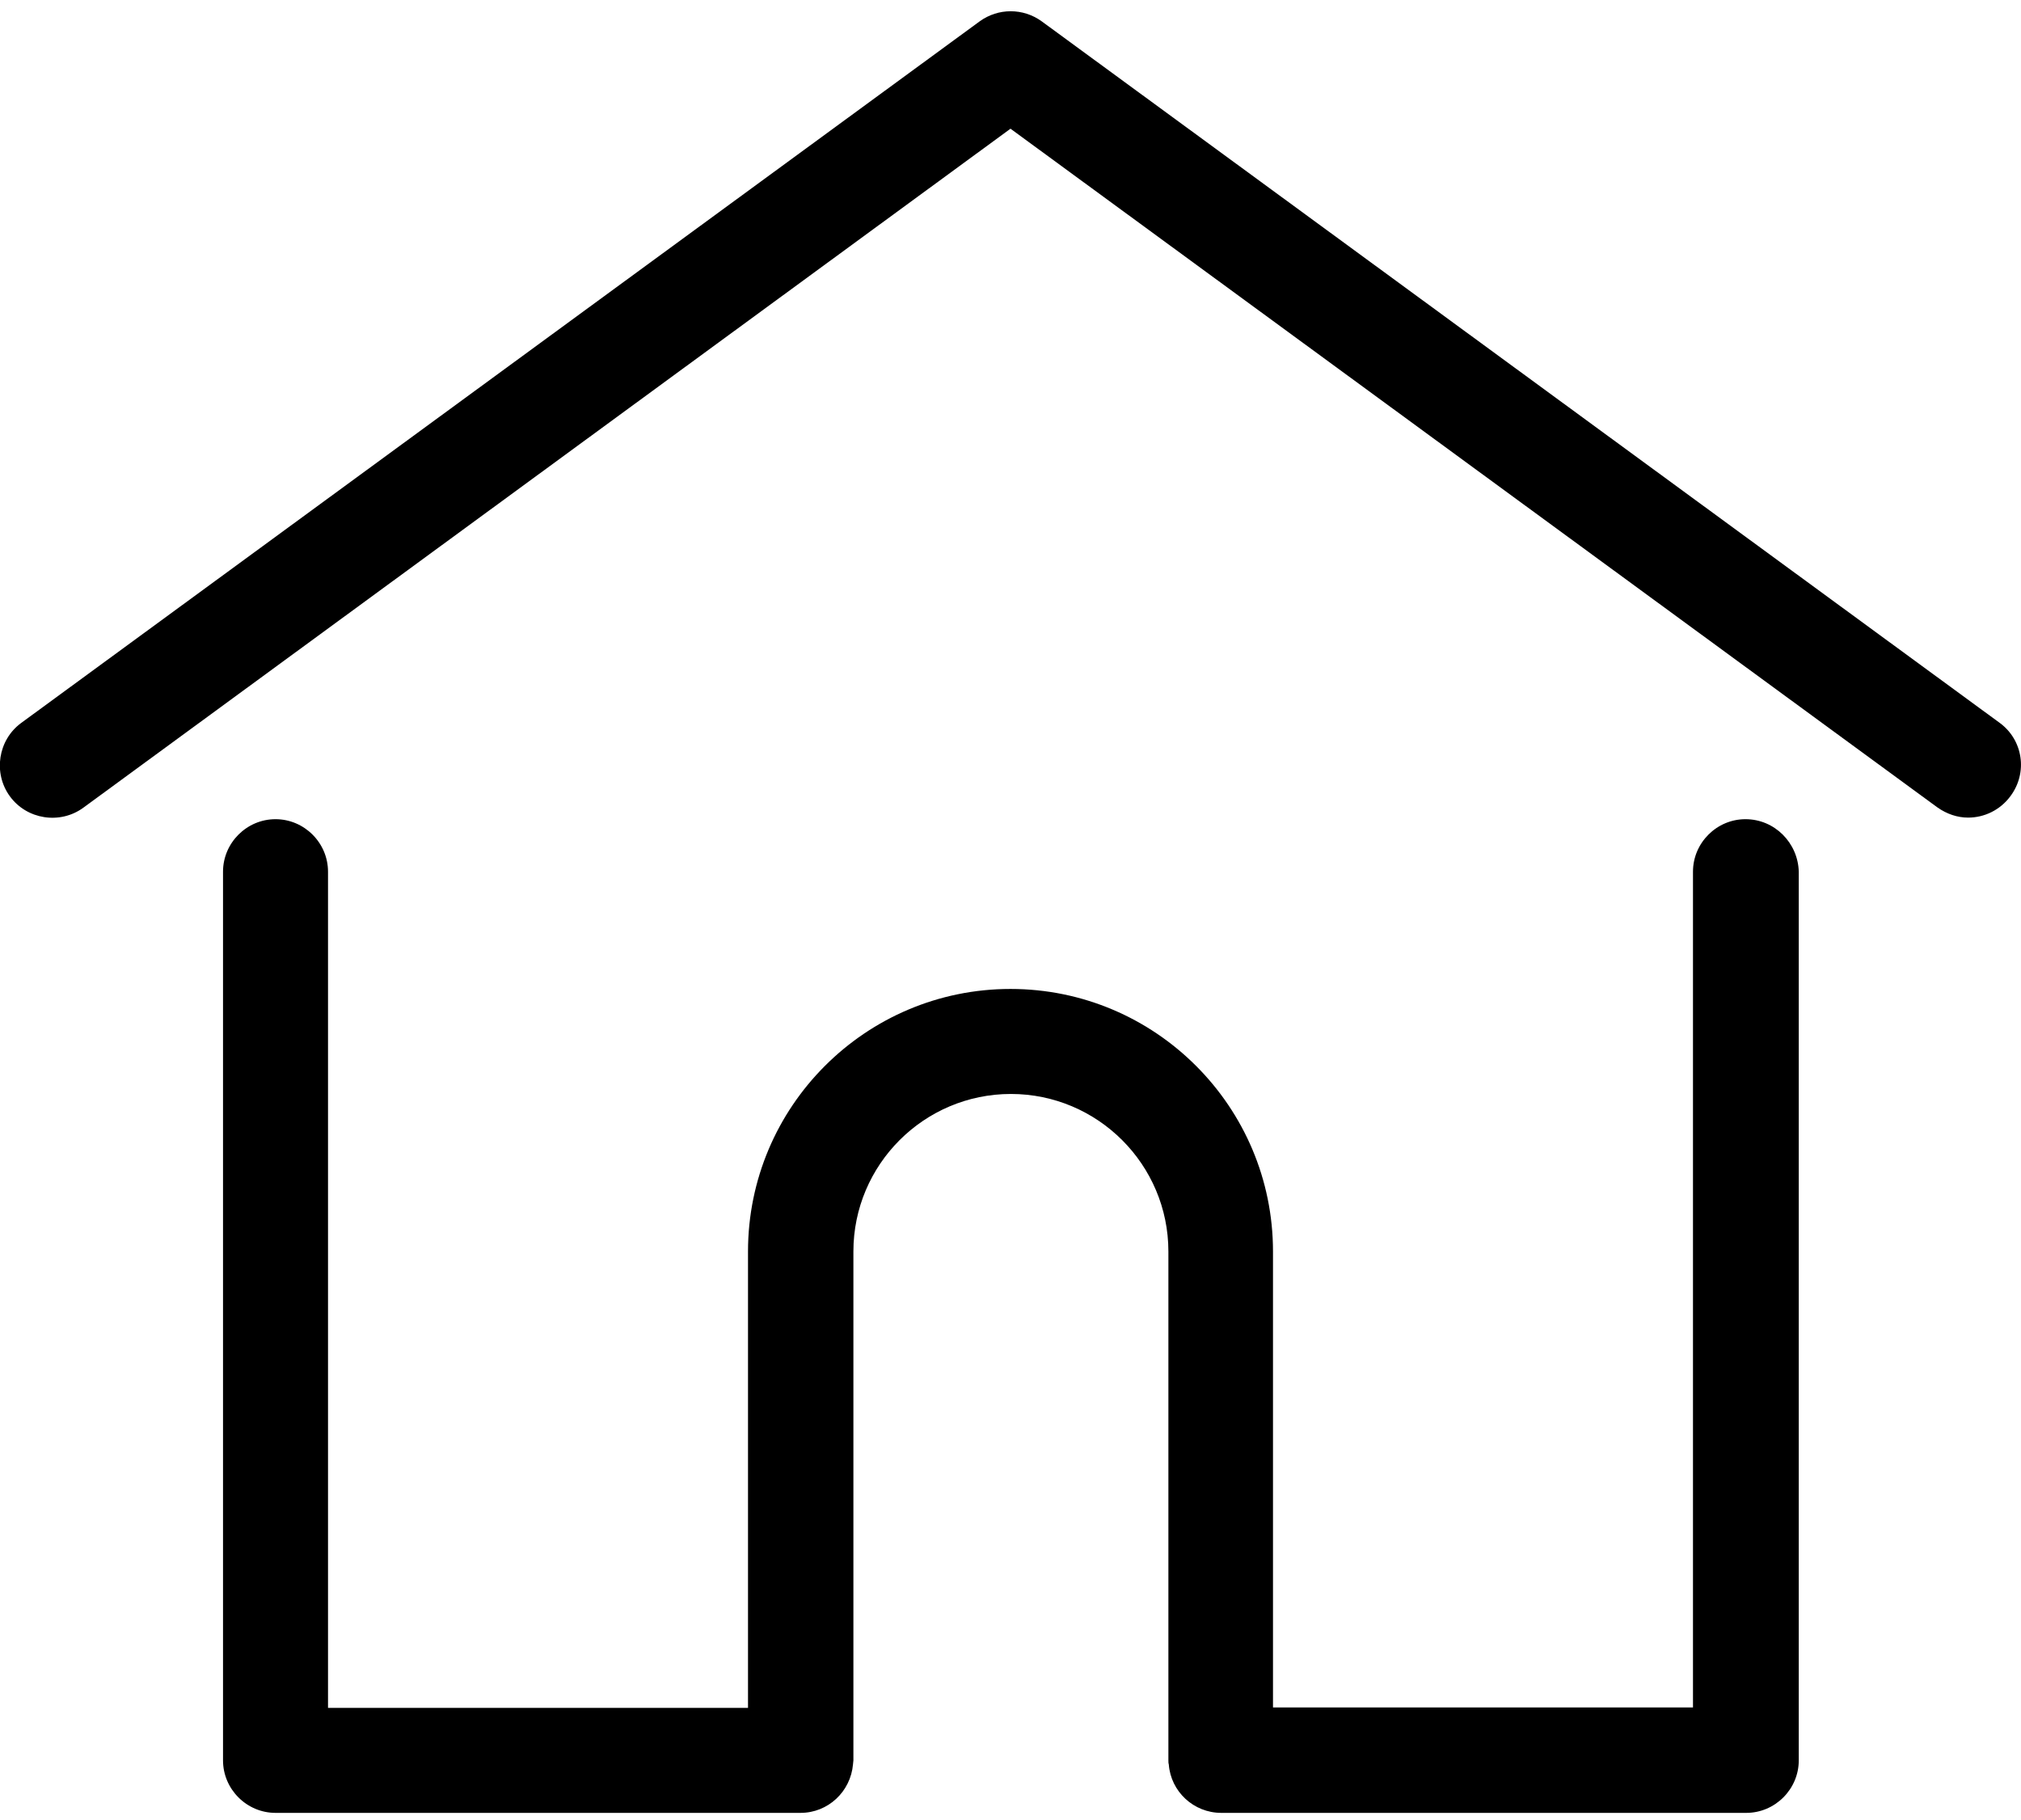
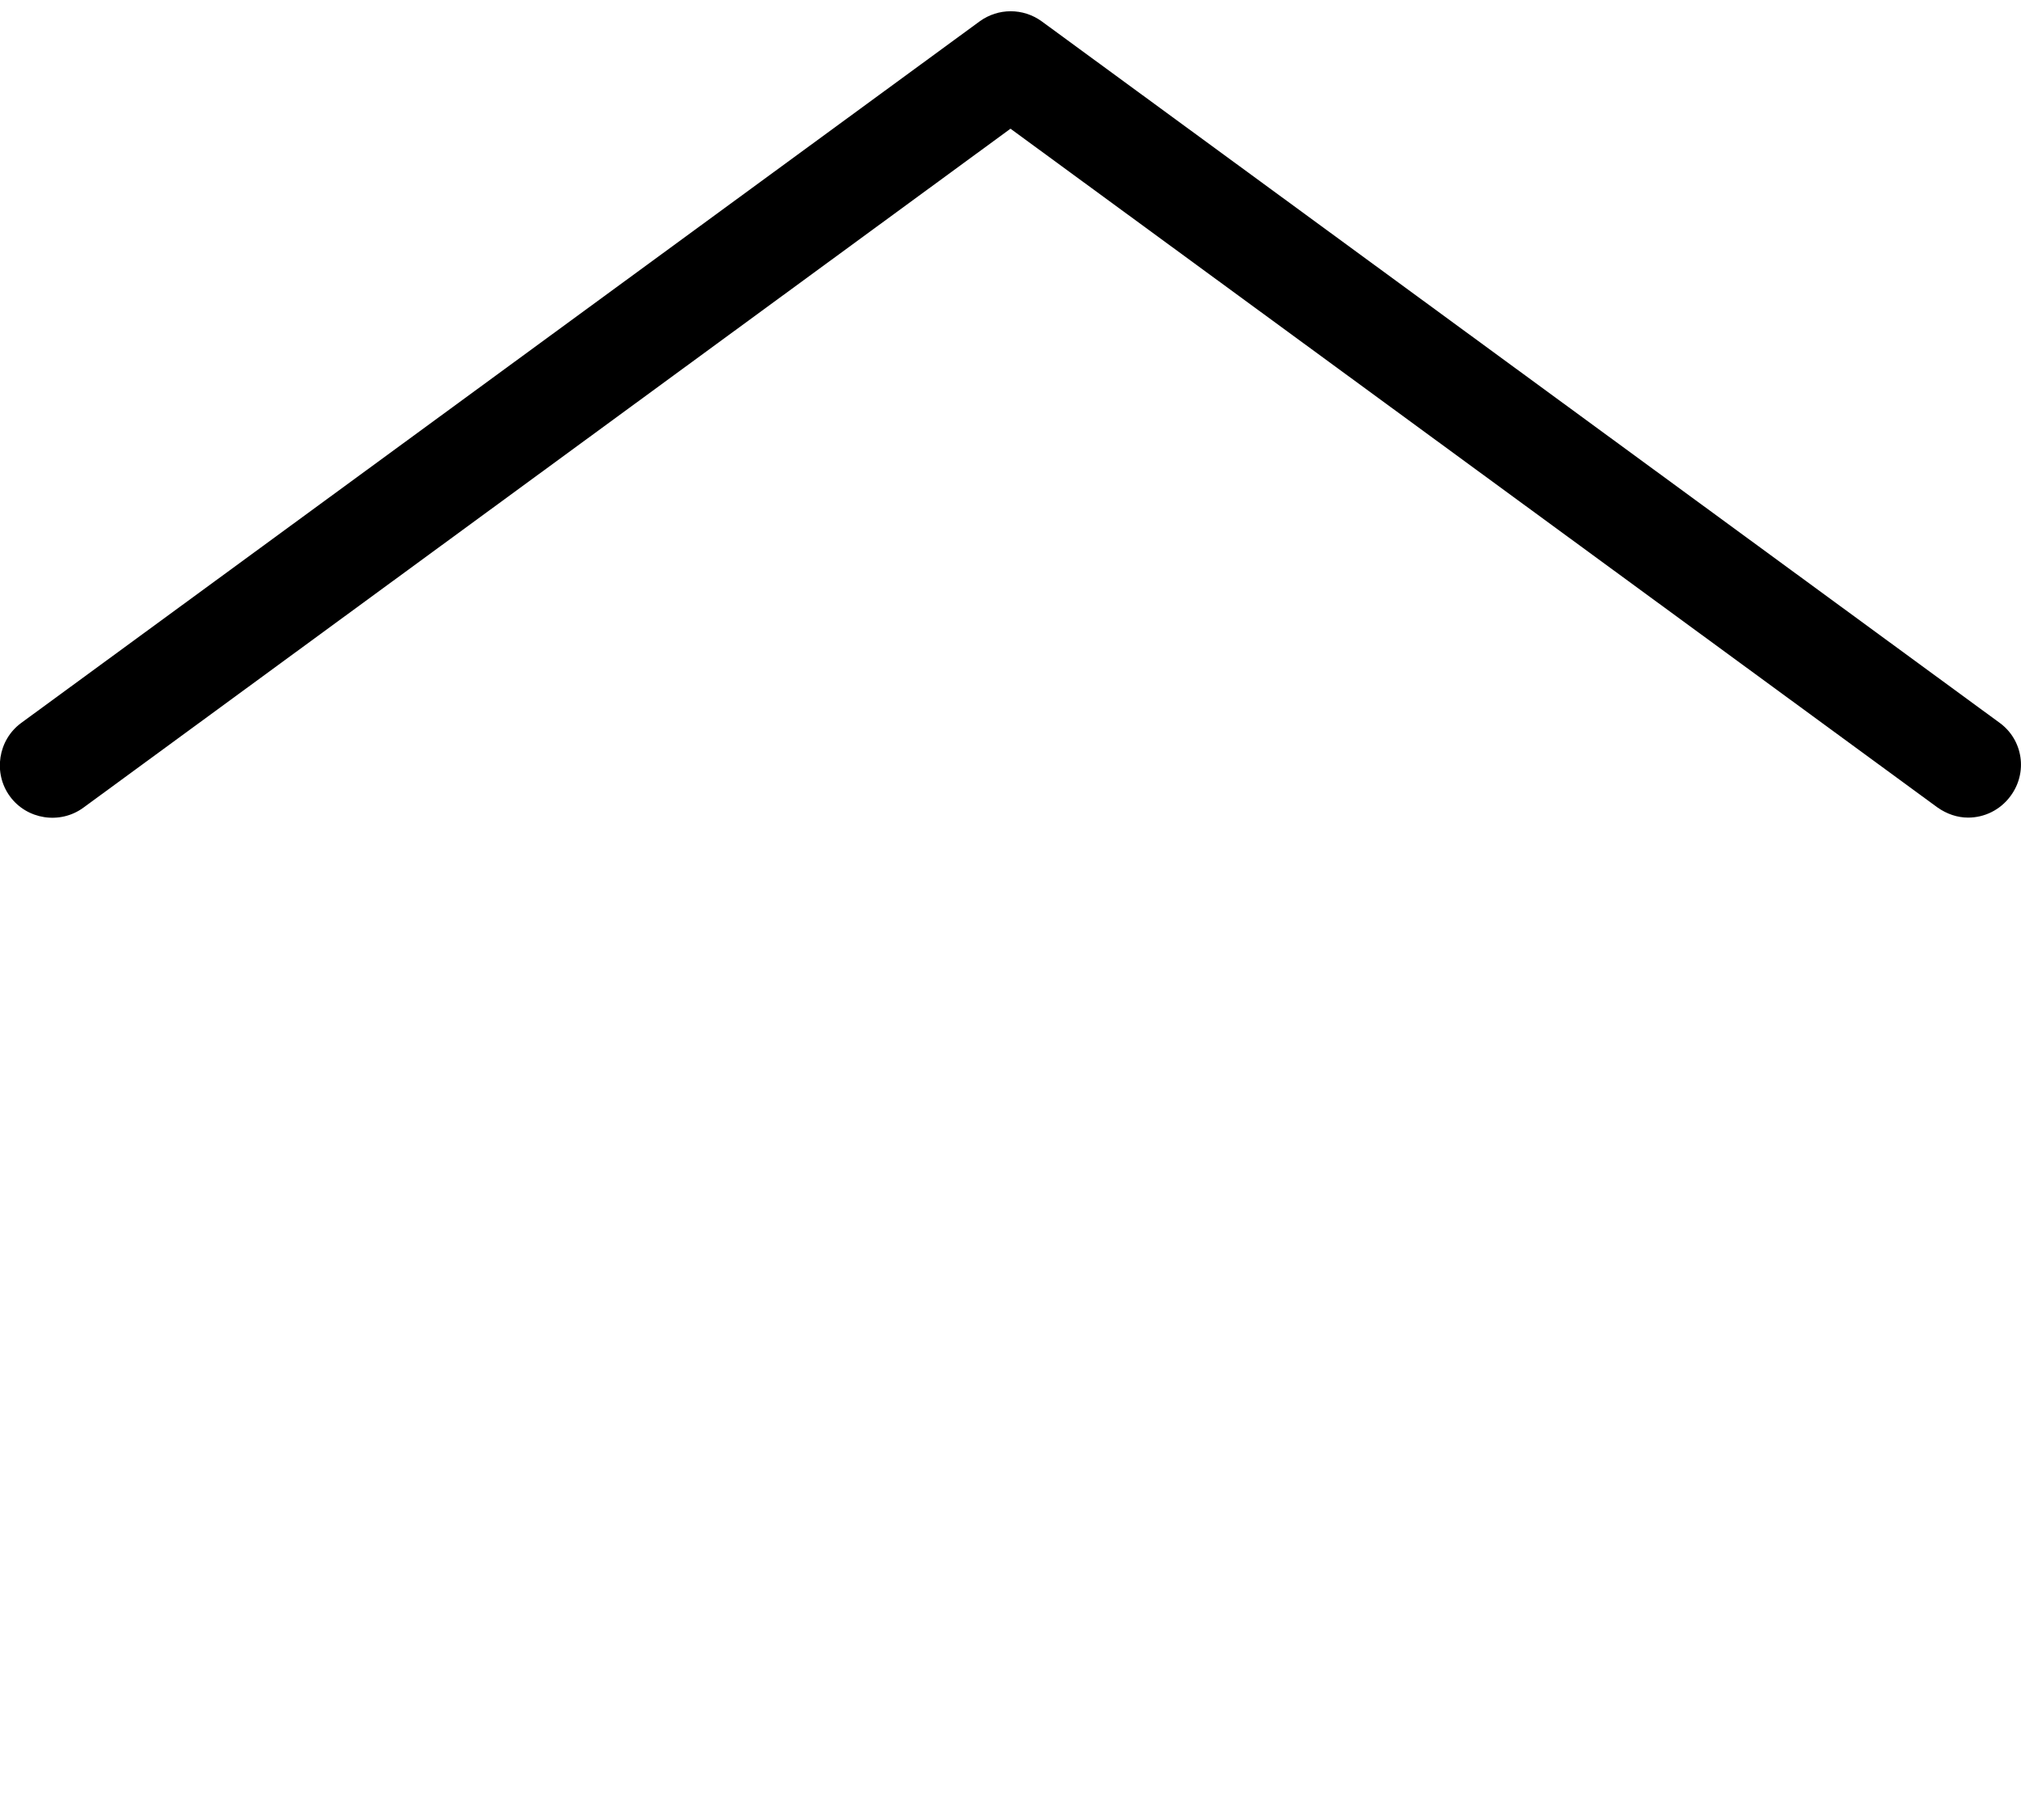
<svg xmlns="http://www.w3.org/2000/svg" version="1.1" id="Layer_1" x="0px" y="0px" viewBox="0 0 512 461" style="enable-background:new 0 0 512 461;" xml:space="preserve">
  <g>
    <g>
      <g>
-         <path d="M506.6,183.1L263.9,5.4c-4.7-3.4-11-3.4-15.7,0L5.4,183.1c-5.9,4.3-7.2,12.7-2.9,18.6s12.7,7.2,18.6,2.9L256,32.6     l234.8,171.9c2.4,1.7,5.1,2.6,7.8,2.6c4.1,0,8.1-1.9,10.7-5.4C513.8,195.7,512.5,187.4,506.6,183.1z" />
+         <path d="M506.6,183.1L263.9,5.4c-4.7-3.4-11-3.4-15.7,0L5.4,183.1c-5.9,4.3-7.2,12.7-2.9,18.6s12.7,7.2,18.6,2.9L256,32.6     l234.8,171.9c2.4,1.7,5.1,2.6,7.8,2.6c4.1,0,8.1-1.9,10.7-5.4C513.8,195.7,512.5,187.4,506.6,183.1" />
      </g>
    </g>
    <g>
      <g>
-         <path d="M442.2,207.5c-7.3,0-13.3,6-13.3,13.3v211.7H322.5V317c0-36.7-29.8-66.5-66.5-66.5s-66.5,29.8-66.5,66.5v115.6H83.1     V220.8c0-7.3-6-13.3-13.3-13.3s-13.3,6-13.3,13.3v225.1c0,7.3,6,13.3,13.3,13.3h133c7,0,12.7-5.4,13.3-12.3c0-0.3,0.1-0.7,0.1-1     V317c0-22,17.9-39.9,39.9-39.9s39.9,17.9,39.9,39.9v128.9c0,0.4,0,0.7,0.1,1c0.5,6.9,6.3,12.3,13.3,12.3h133     c7.3,0,13.3-6,13.3-13.3V220.8C455.5,213.5,449.6,207.5,442.2,207.5z" />
-       </g>
+         </g>
    </g>
  </g>
</svg>